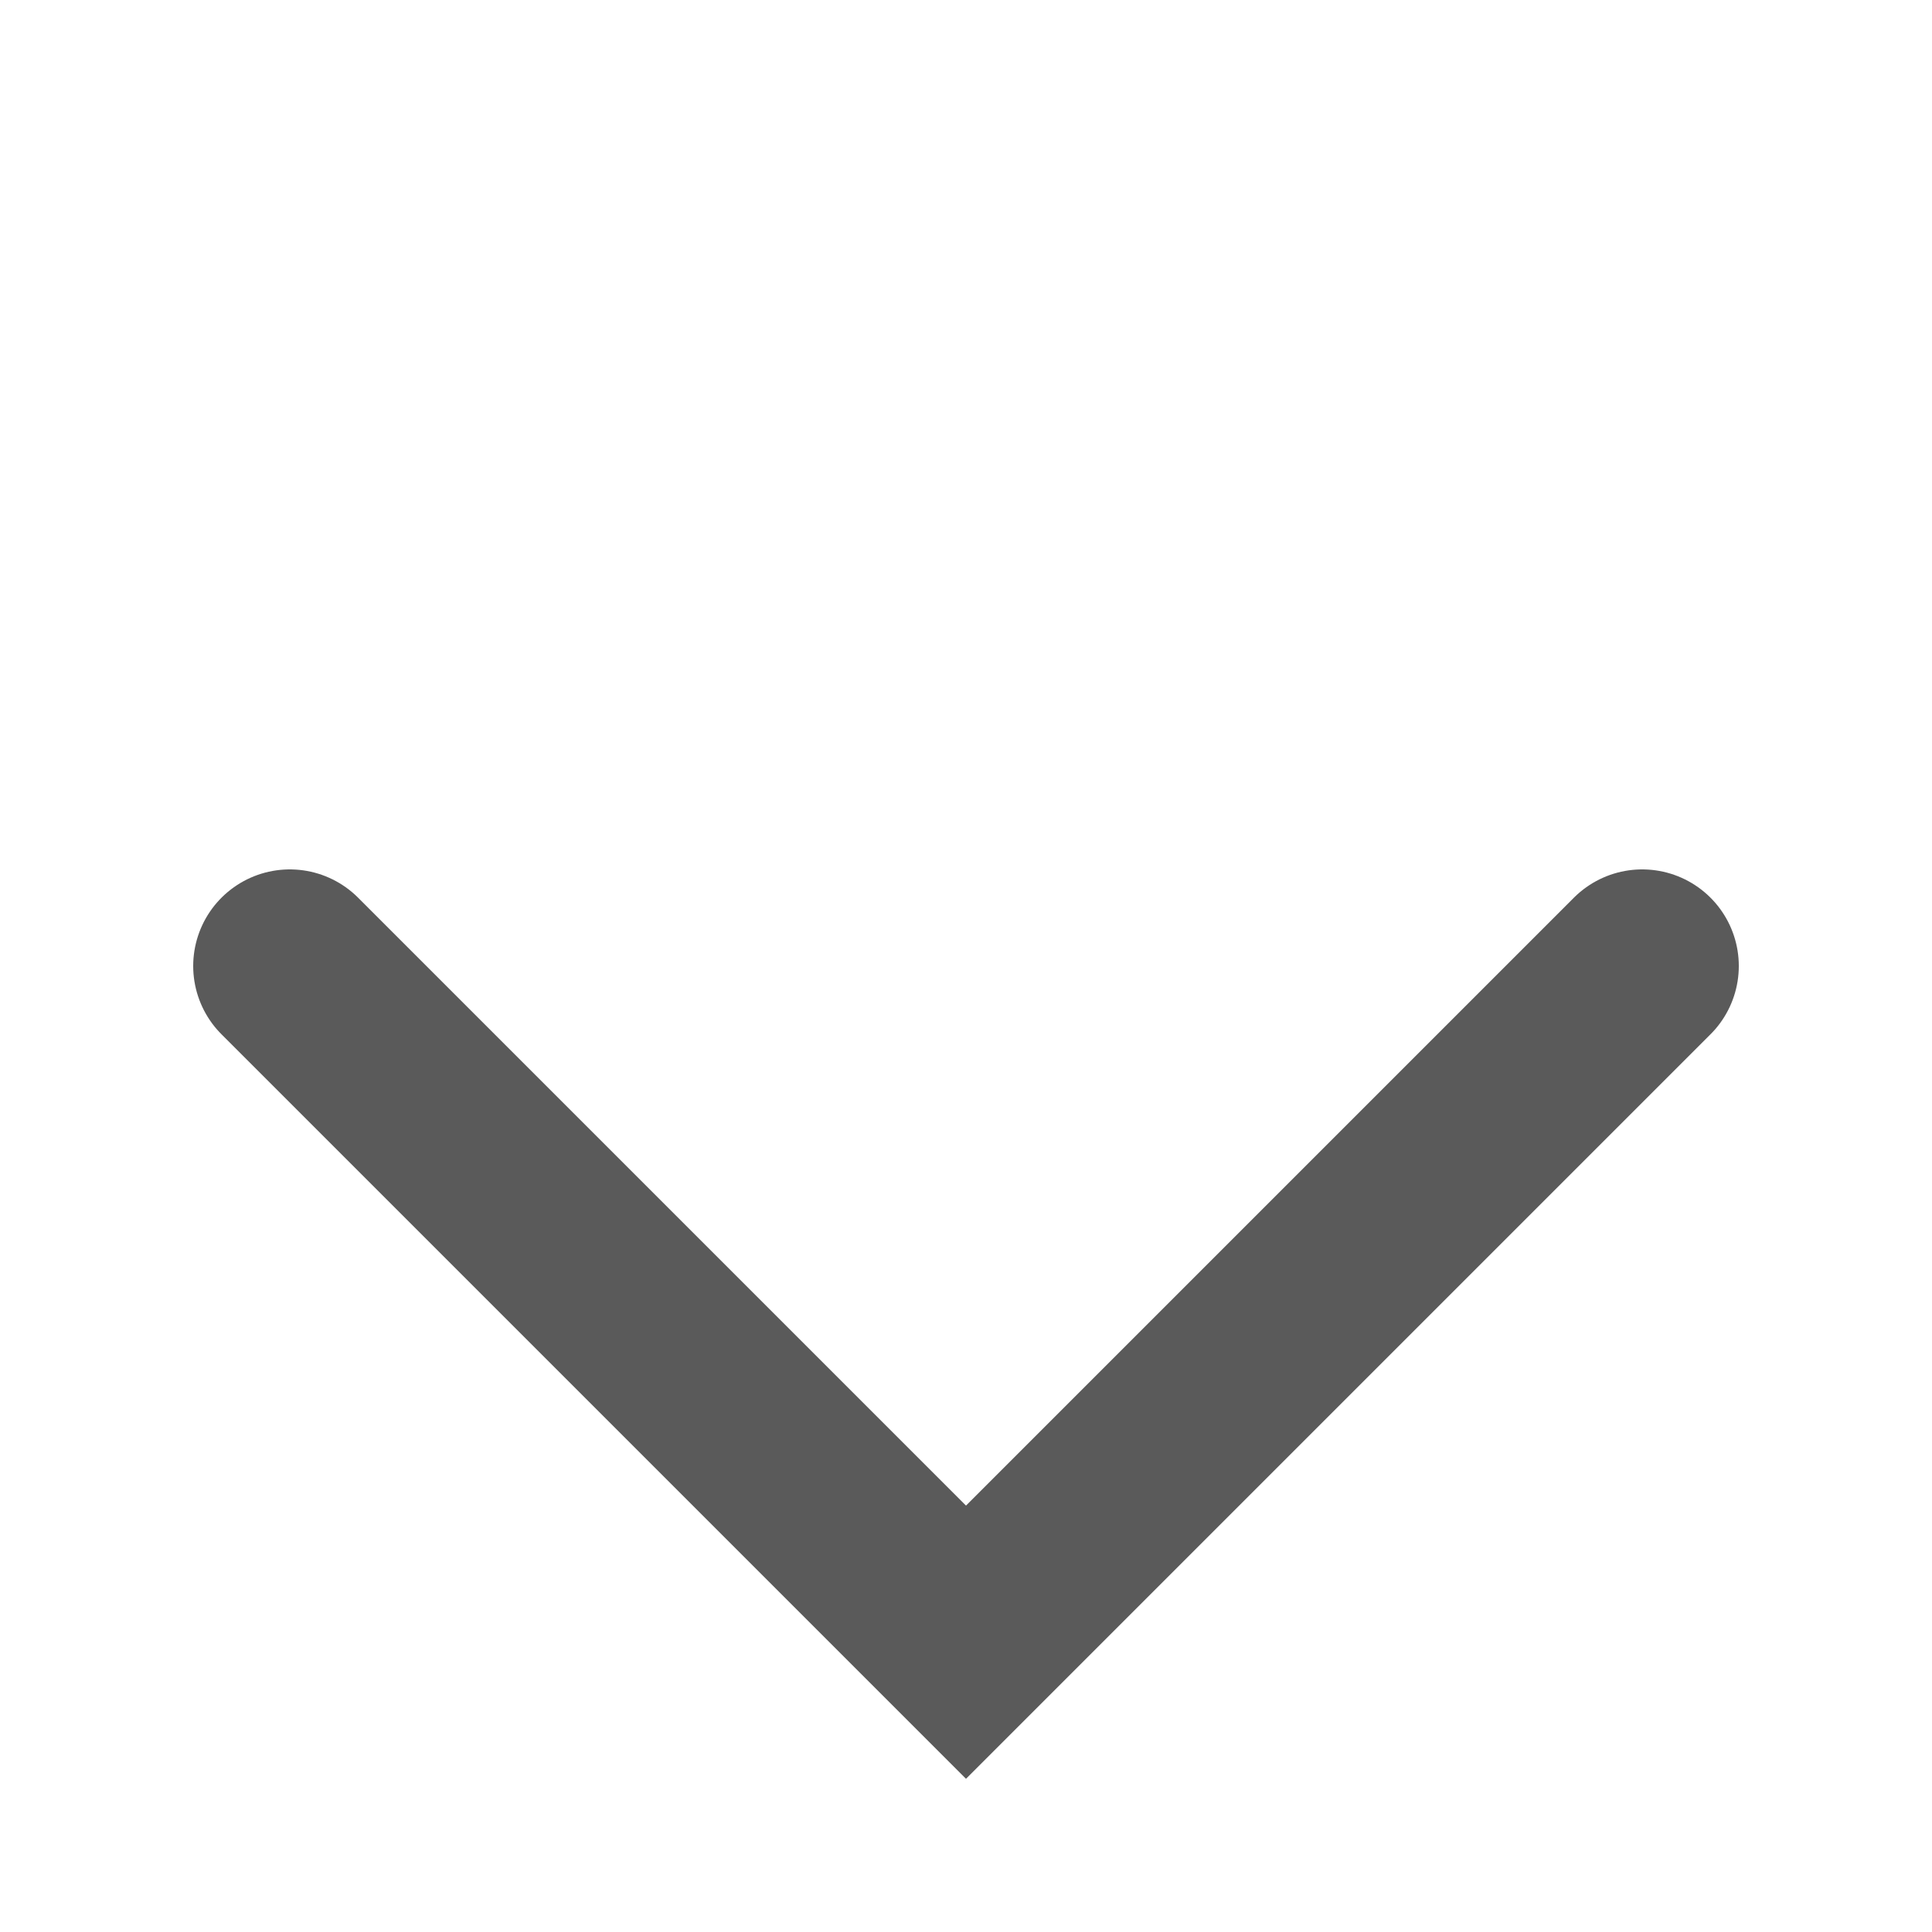
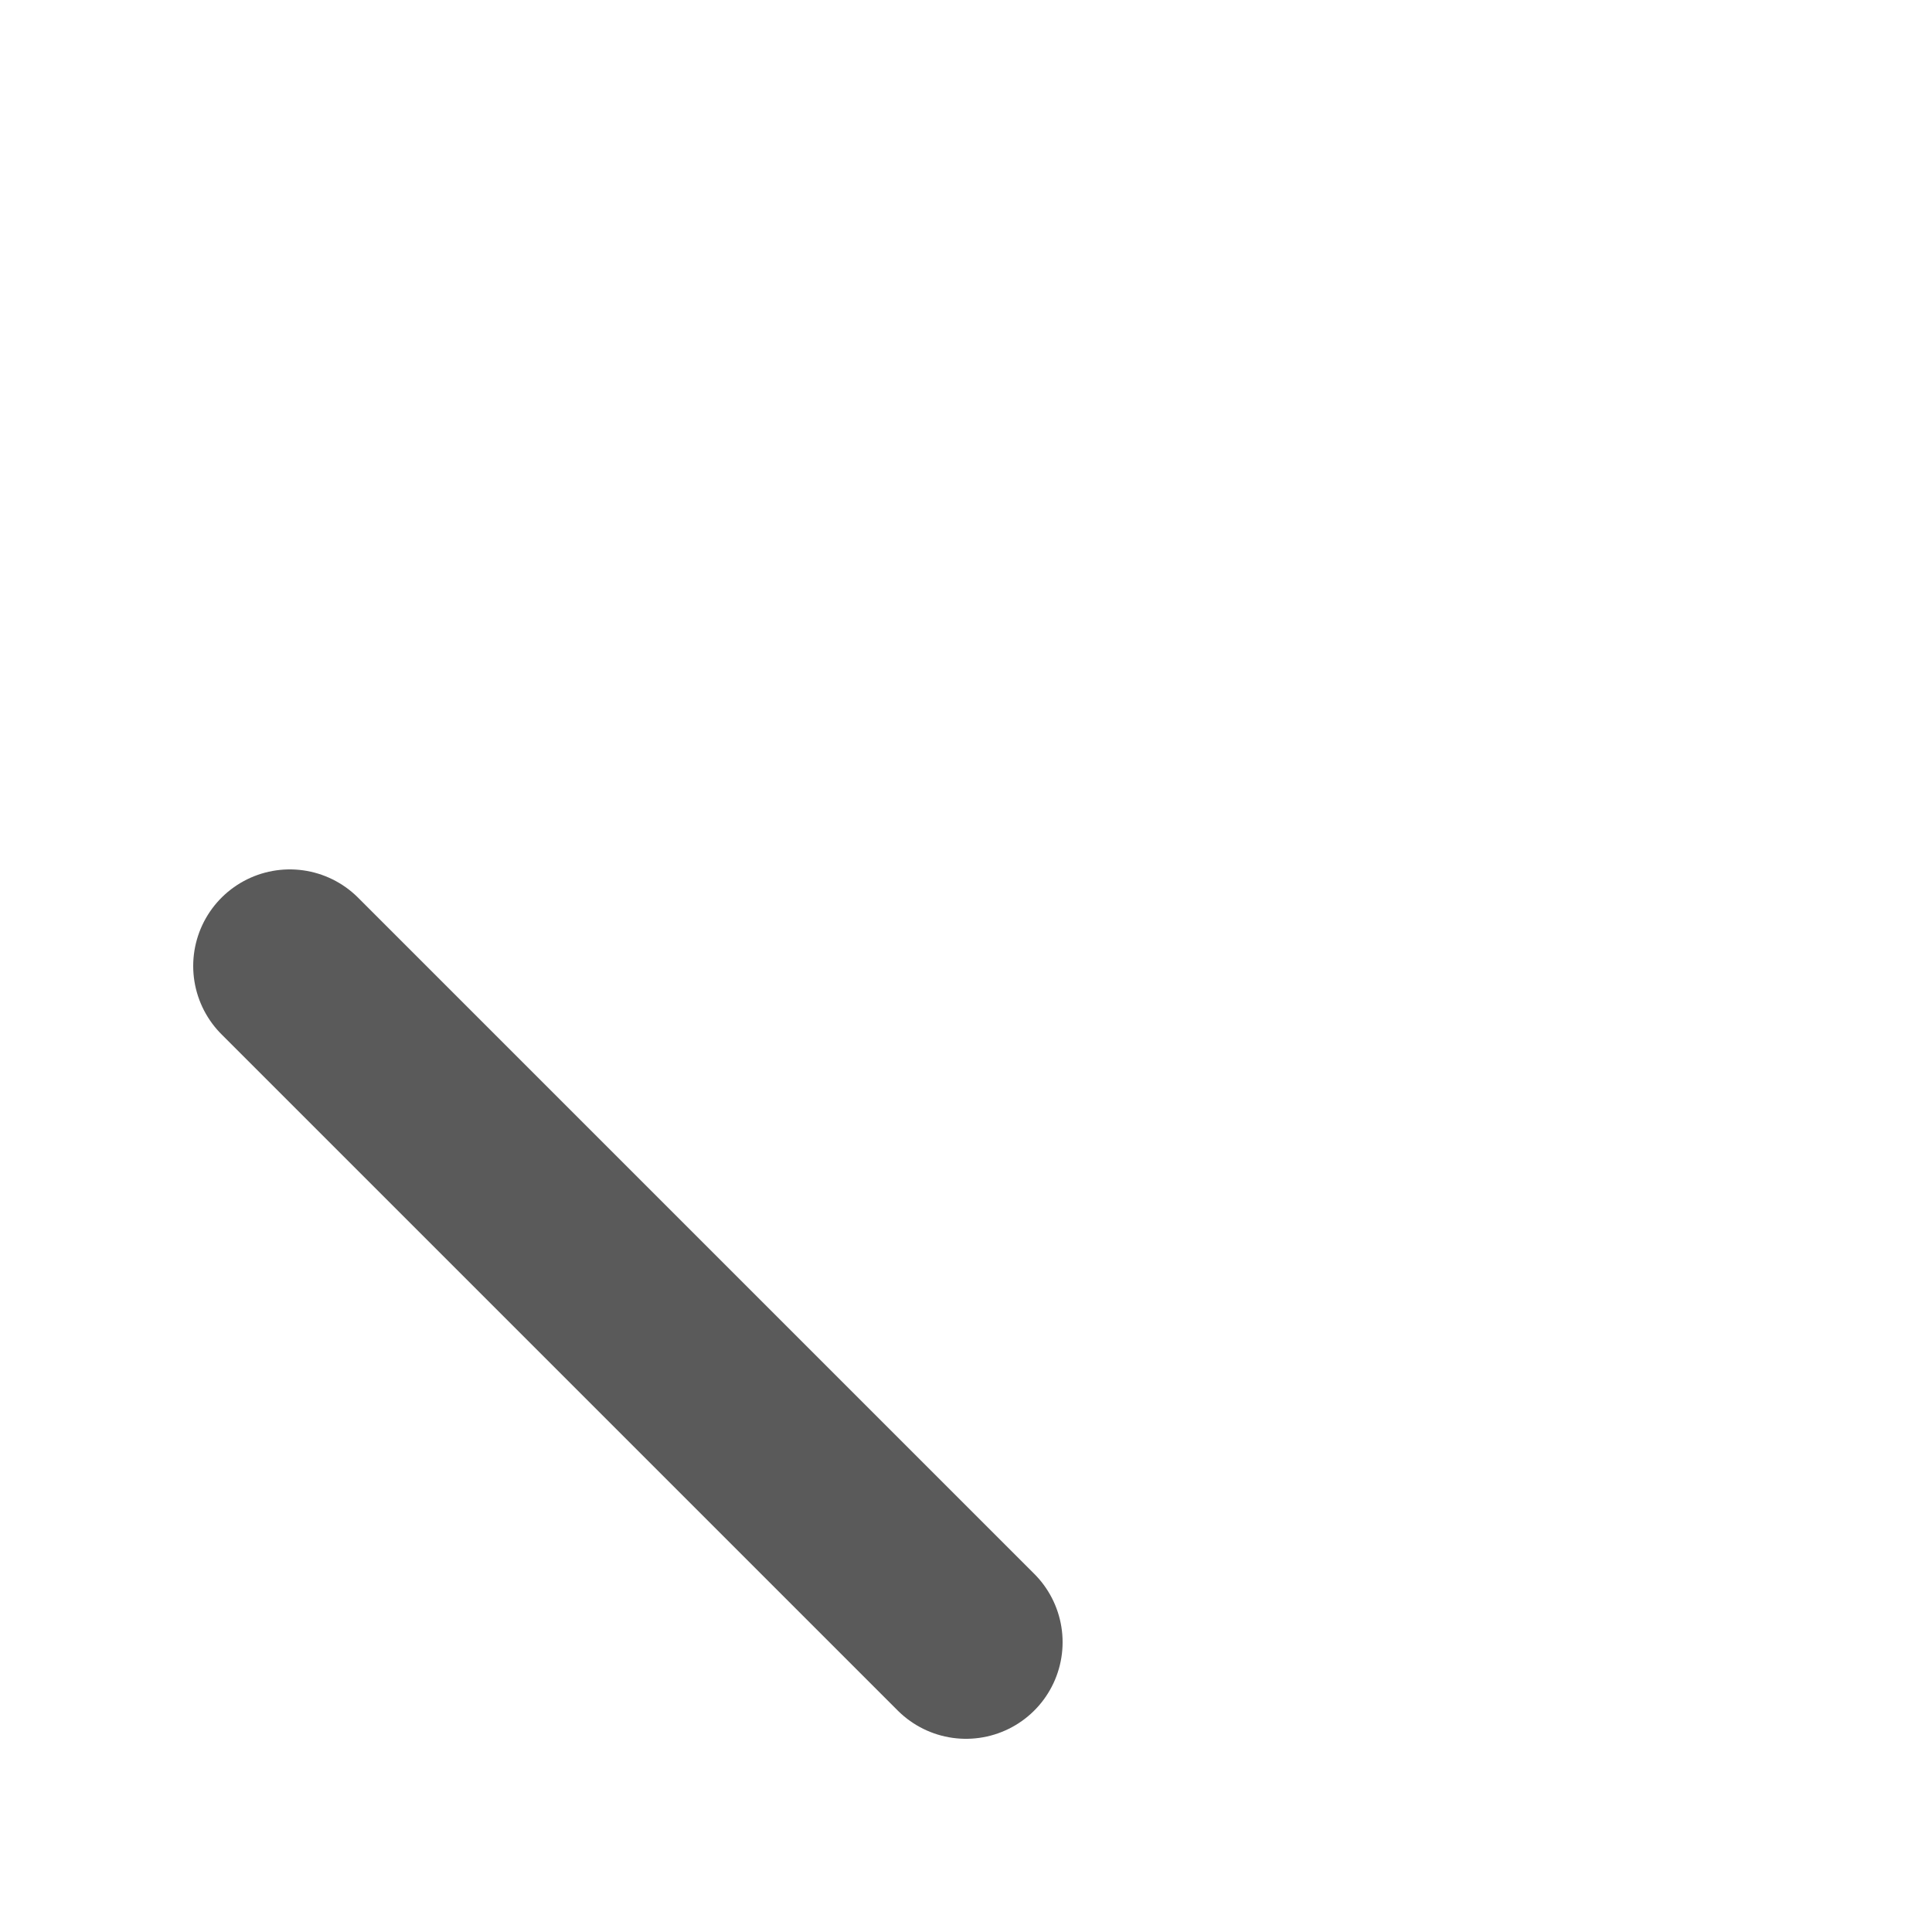
<svg xmlns="http://www.w3.org/2000/svg" class="mAZF70It--Icon_icon__svg__O9OPL" width="20" height="20" viewBox="0 0 20 20" fill="none" stroke-width="2" stroke-linecap="round">
  <title>chevron-down</title>
-   <path d="M3 10L10 17L17 10" stroke="#5A5A5A" stroke-width="2" stroke-linecap="round" />
+   <path d="M3 10L10 17" stroke="#5A5A5A" stroke-width="2" stroke-linecap="round" />
</svg>